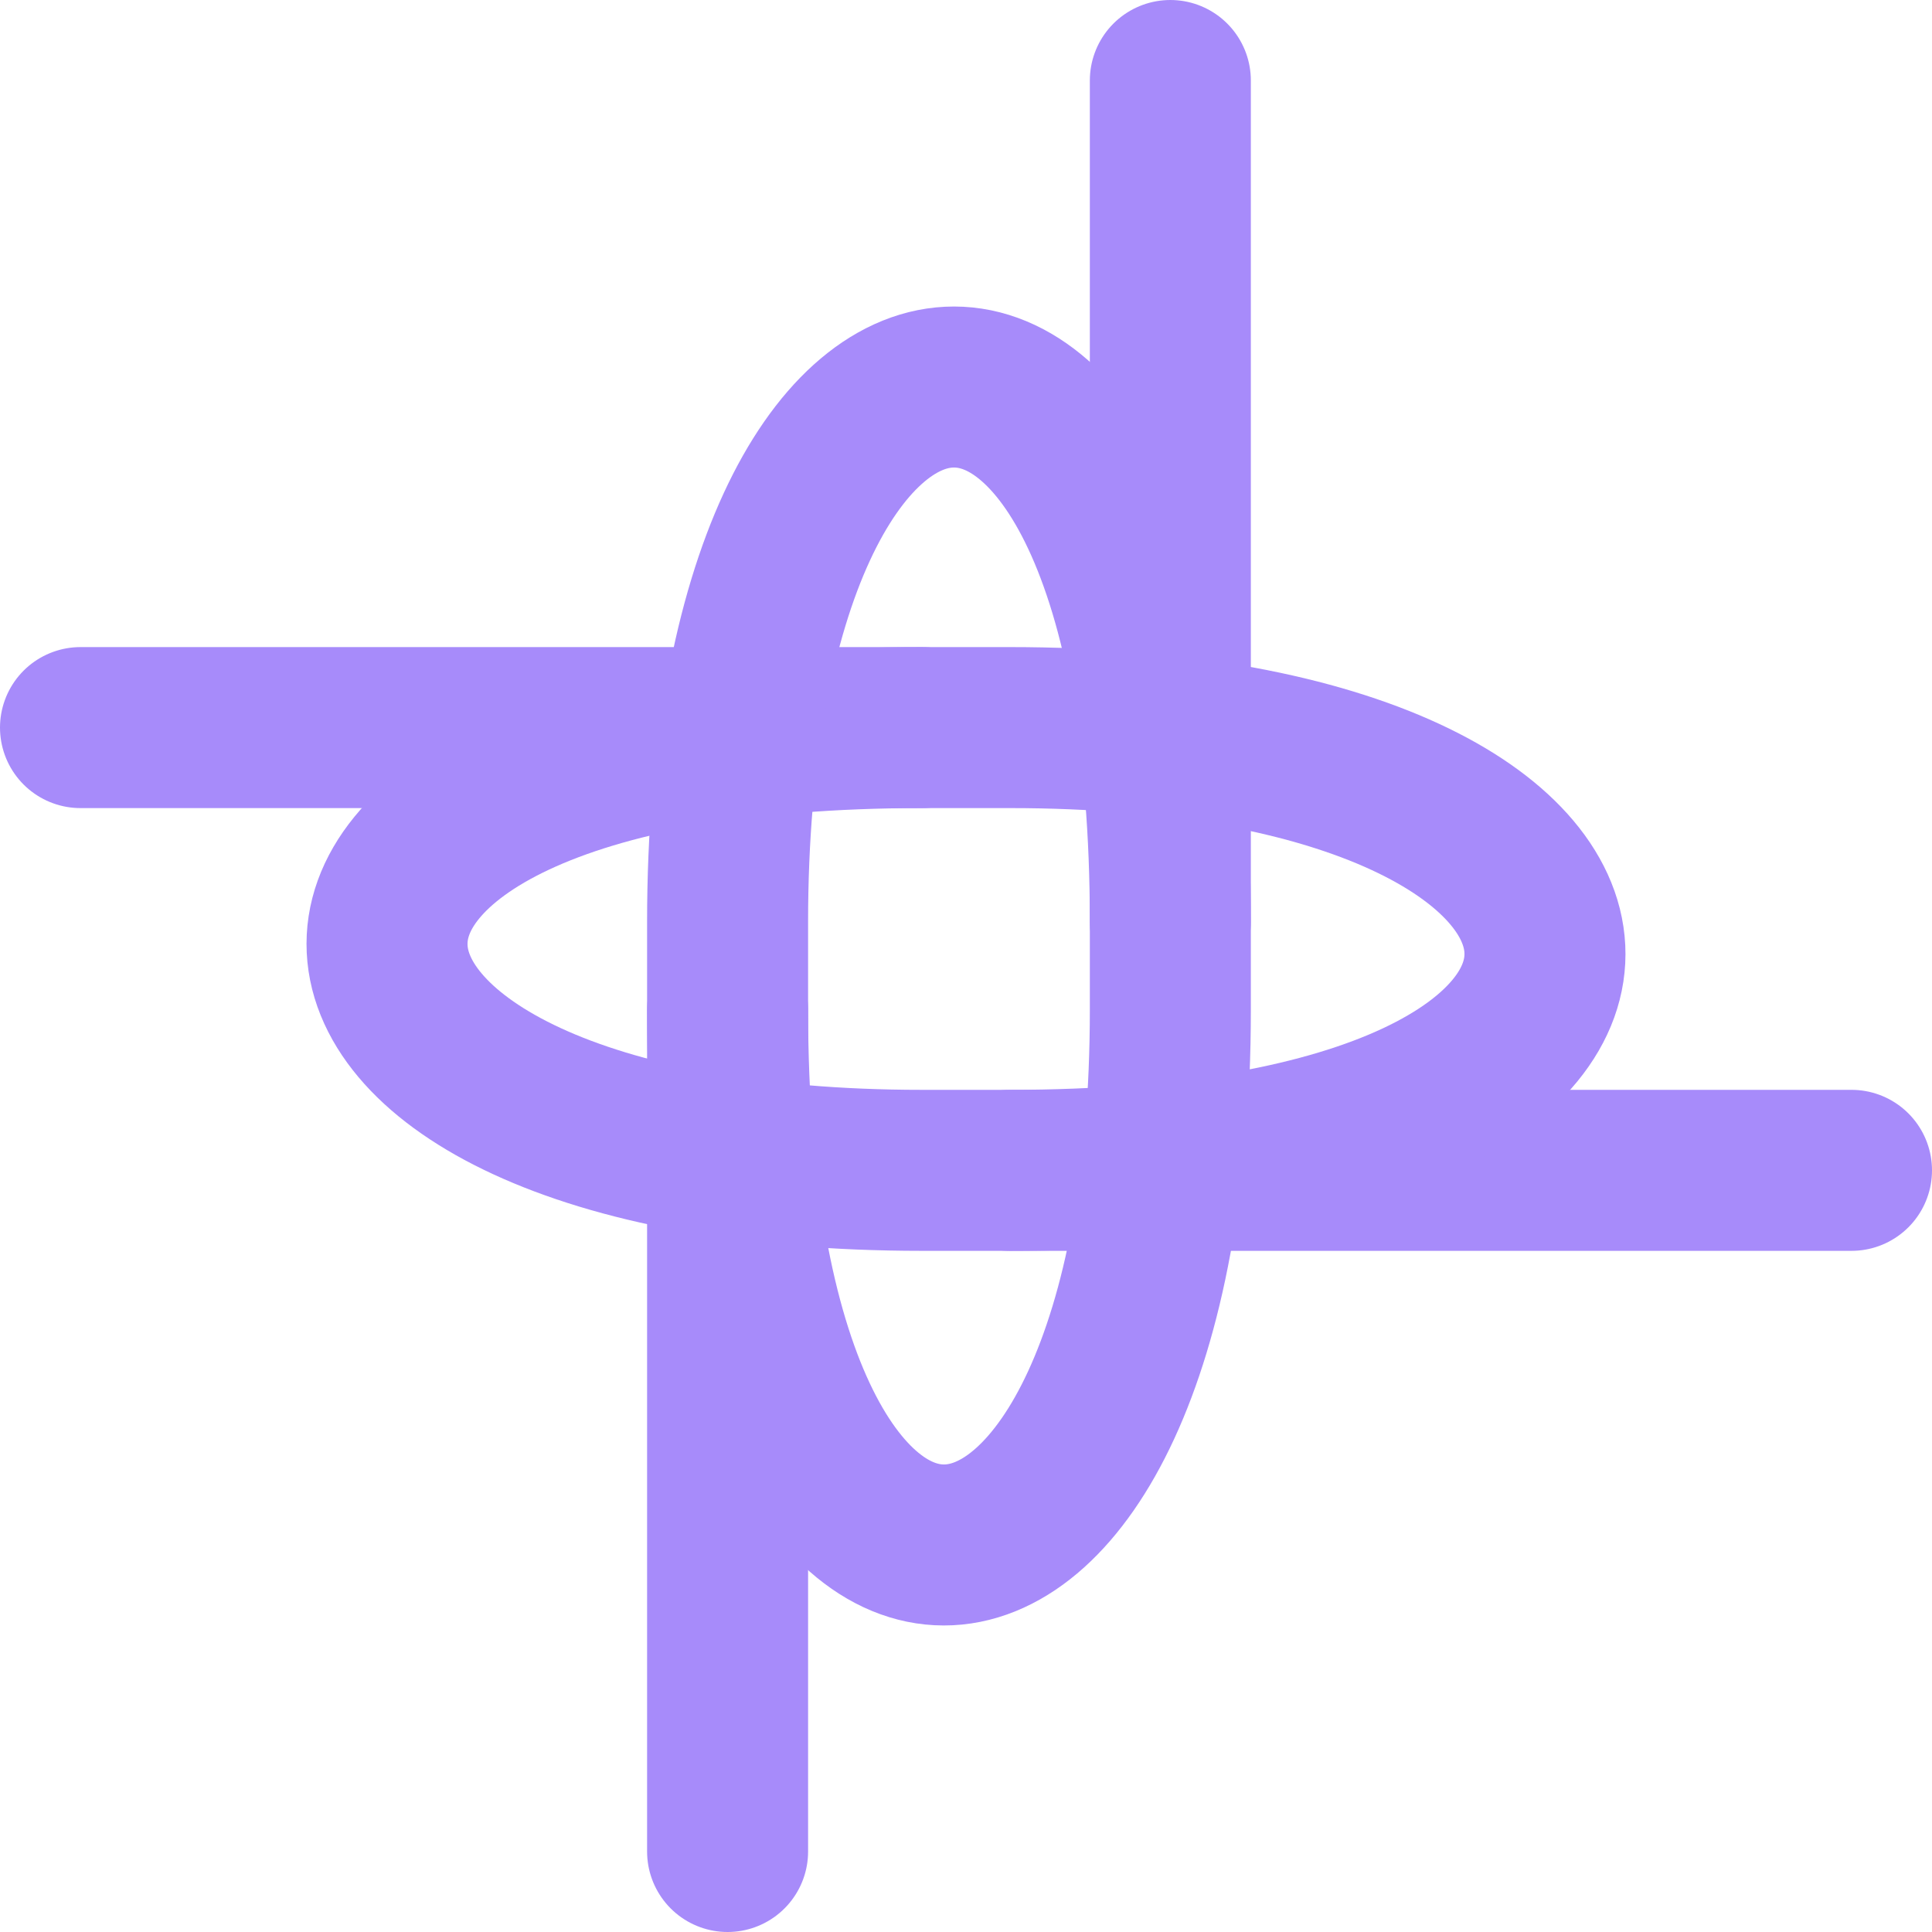
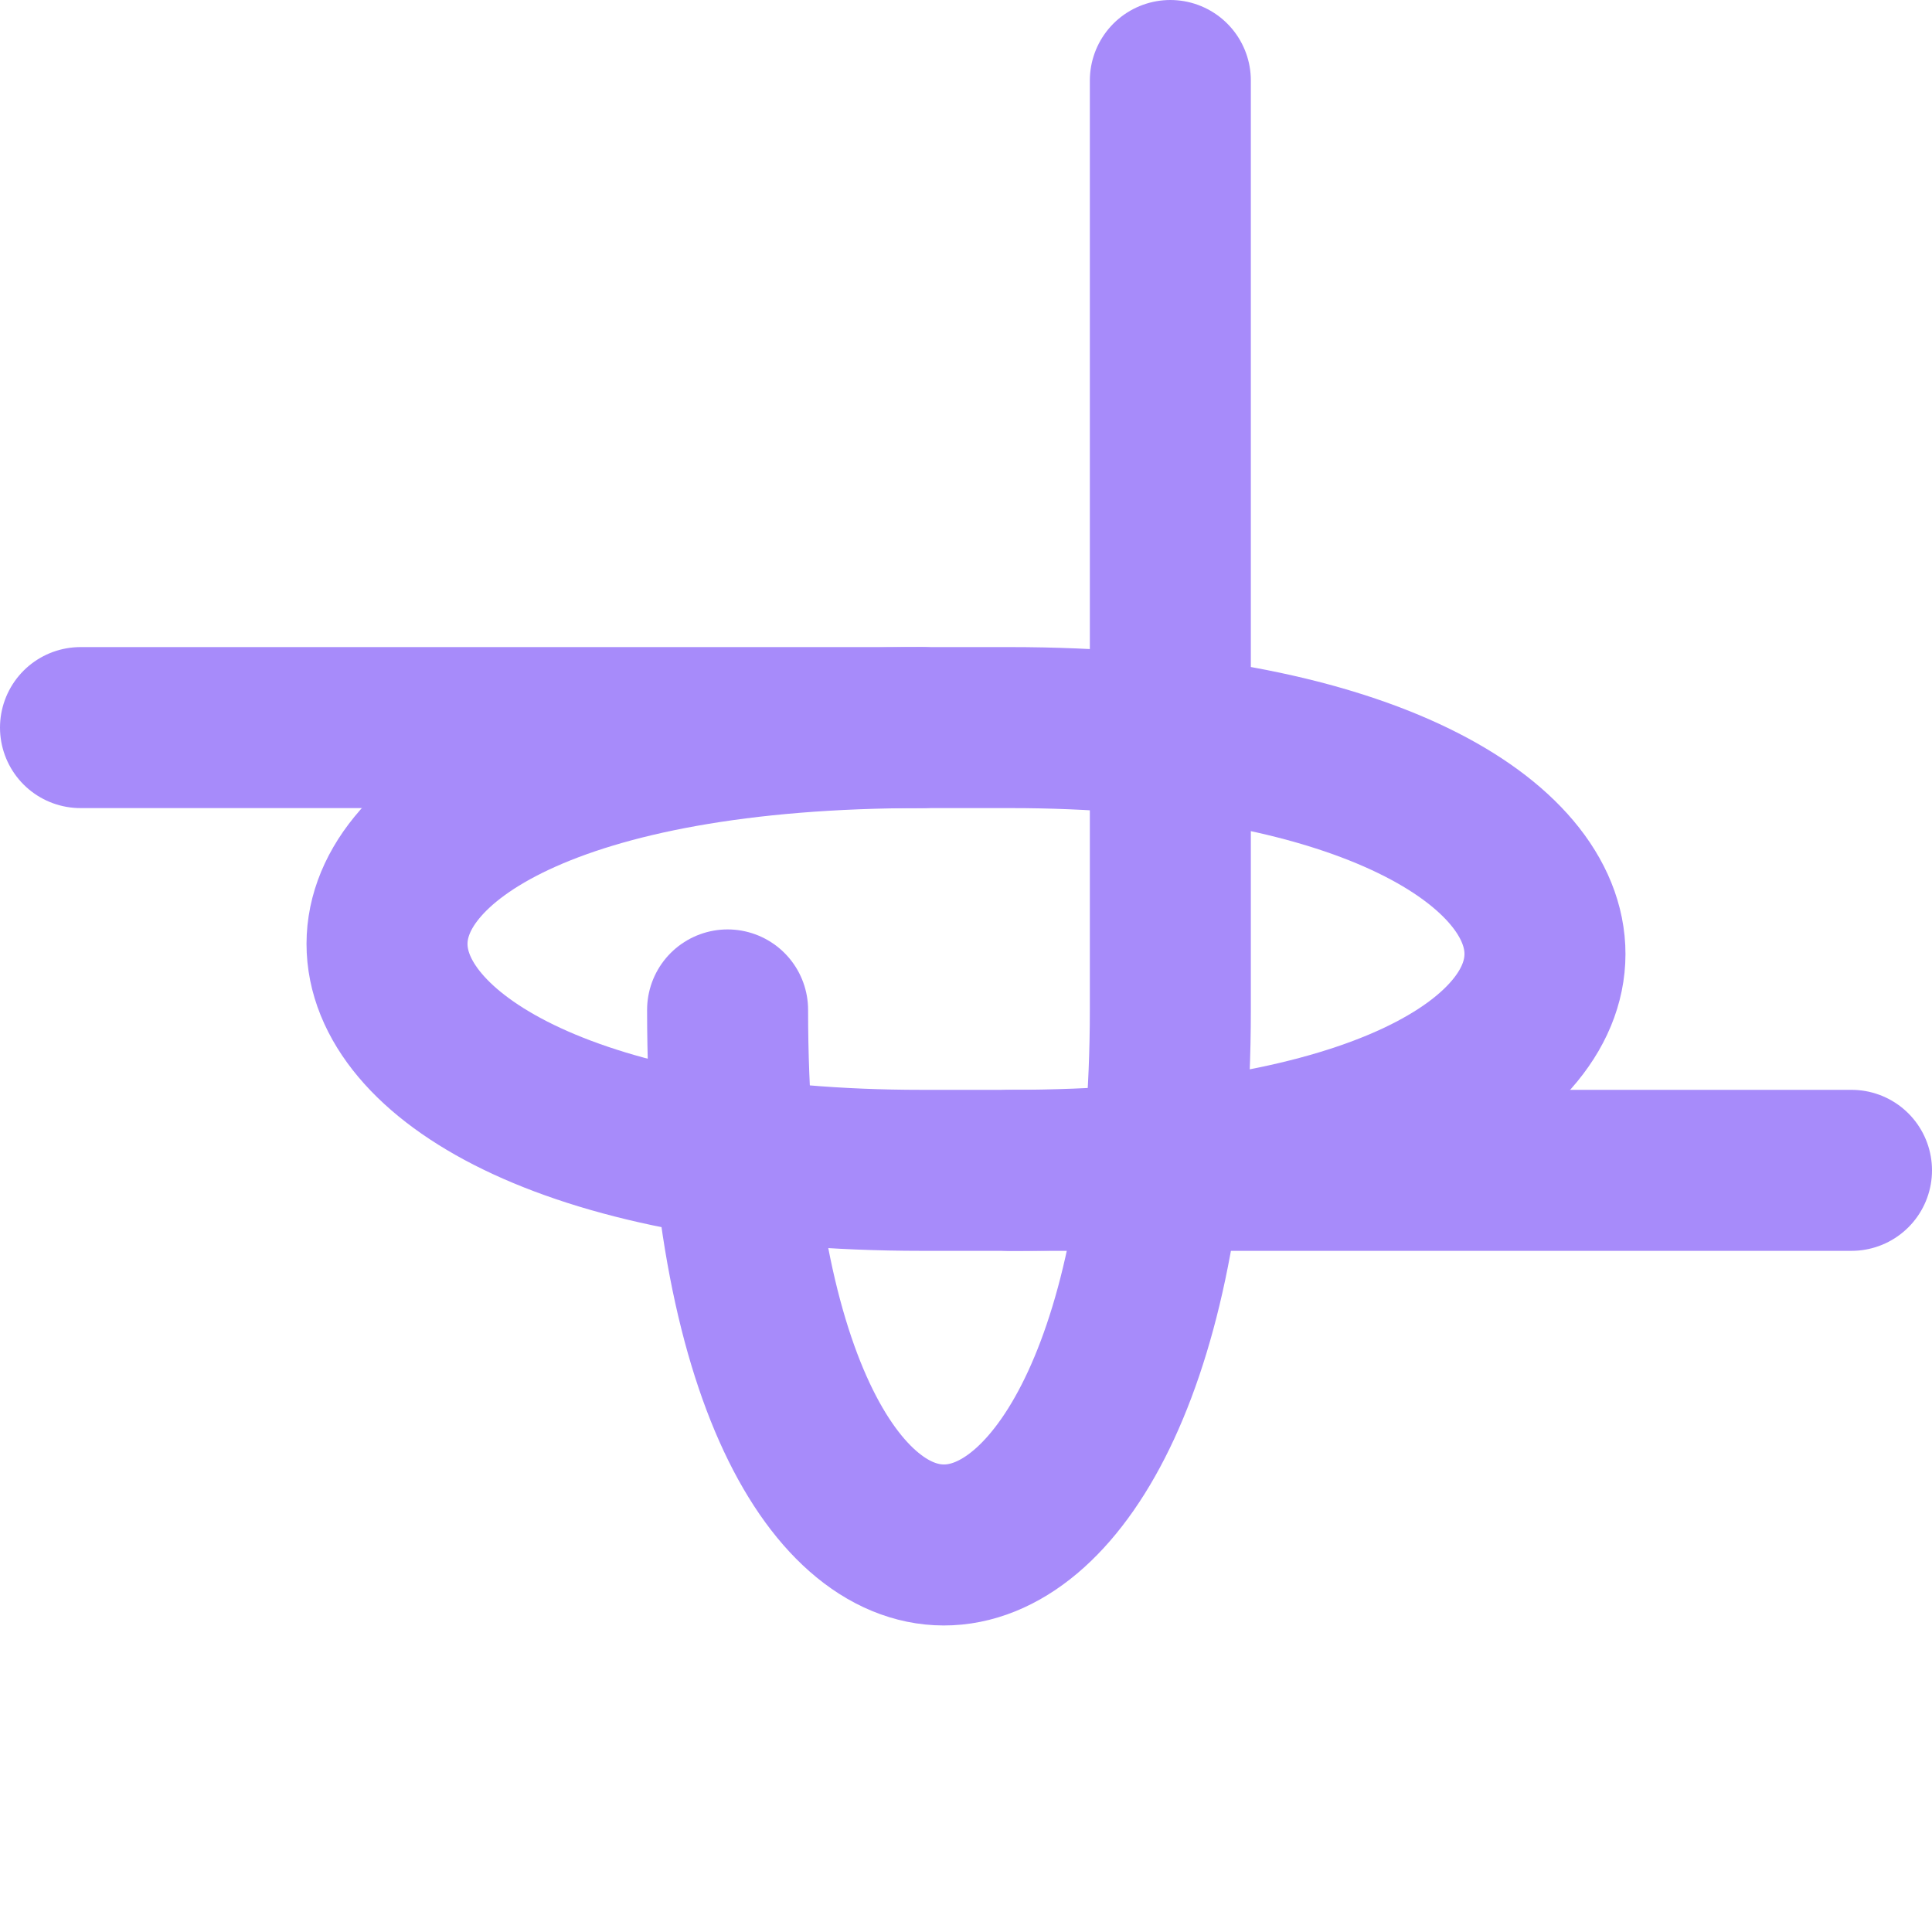
<svg xmlns="http://www.w3.org/2000/svg" width="60" height="60" viewBox="0 0 60 60" fill="none">
  <path d="M57.5 36.346C48.774 36.346 50.116 36.346 28.636 36.346C7.157 36.346 5.814 22.596 28.636 22.596" stroke="#A78BFA" stroke-width="5" stroke-linecap="round" />
  <path d="M2.5 22.596C11.226 22.596 9.884 22.596 31.364 22.596C52.843 22.596 54.186 36.346 31.364 36.346" stroke="#A78BFA" stroke-width="5" stroke-linecap="round" />
-   <path d="M22.596 57.5C22.596 48.774 22.596 50.116 22.596 28.636C22.596 7.157 36.346 5.814 36.346 28.636" stroke="#A78BFA" stroke-width="5" stroke-linecap="round" />
  <path d="M36.346 2.5C36.346 11.226 36.346 9.884 36.346 31.364C36.346 52.843 22.596 54.186 22.596 31.364" stroke="#A78BFA" stroke-width="5" stroke-linecap="round" />
</svg>